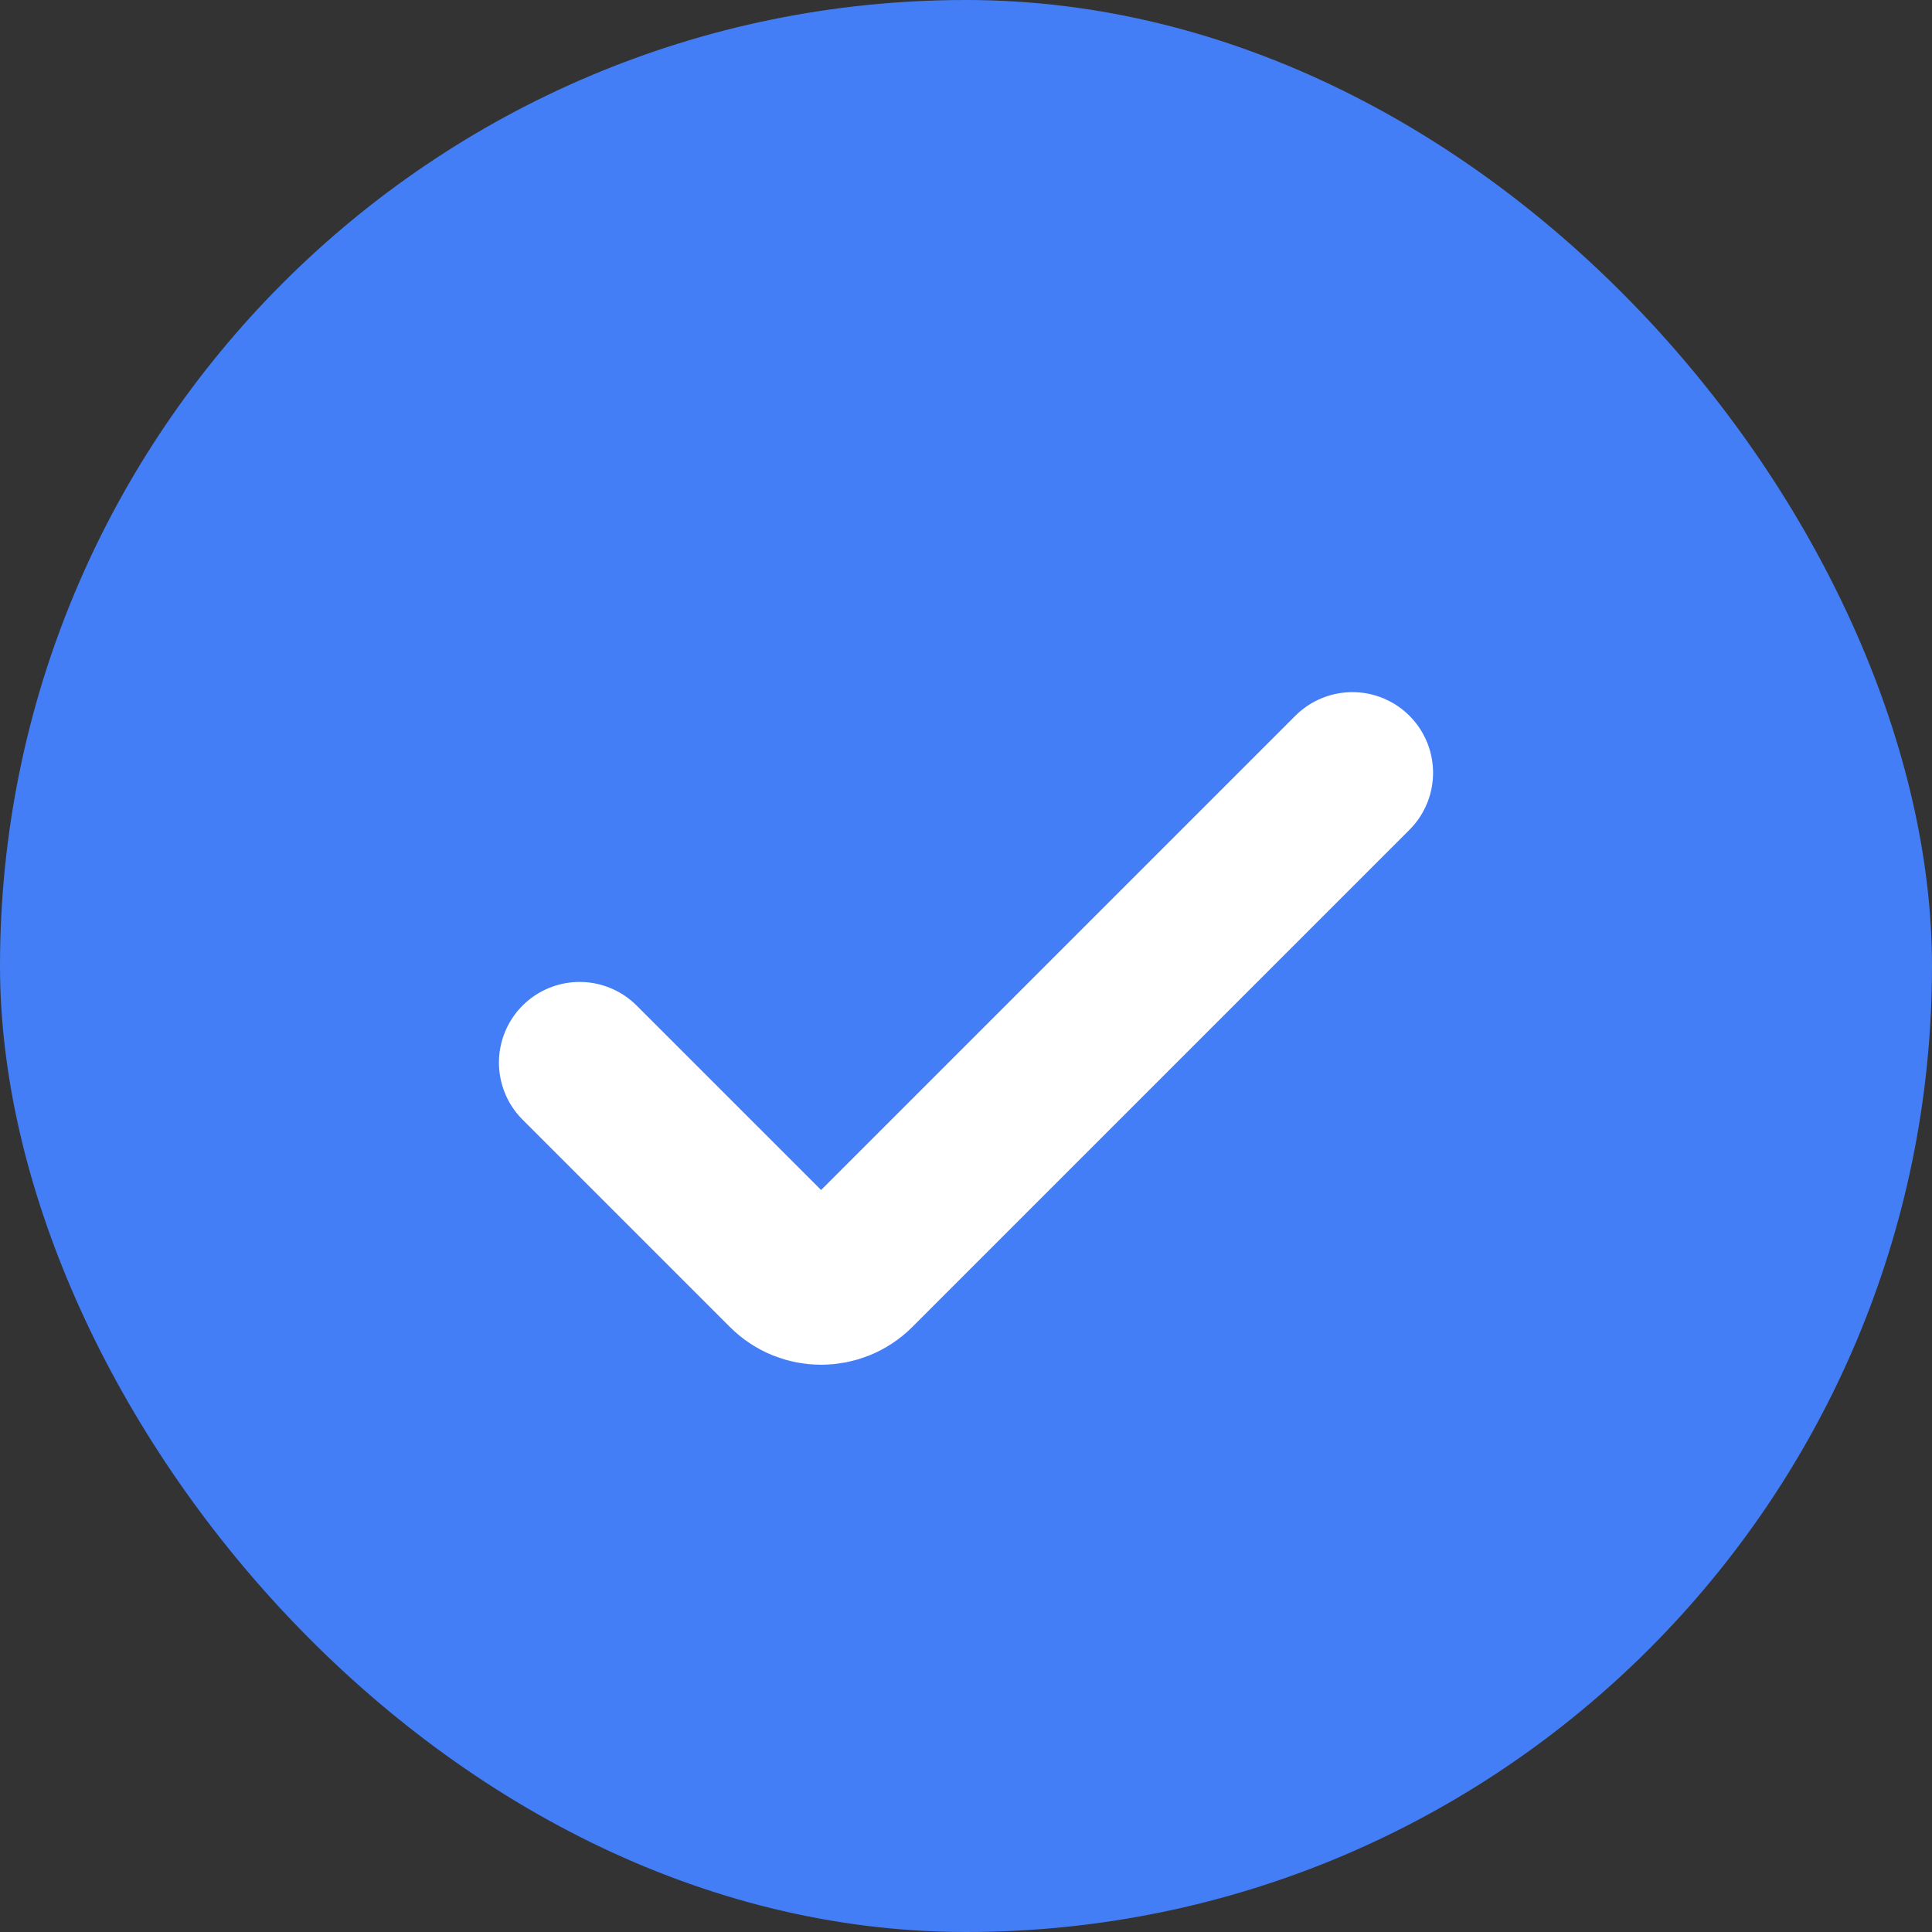
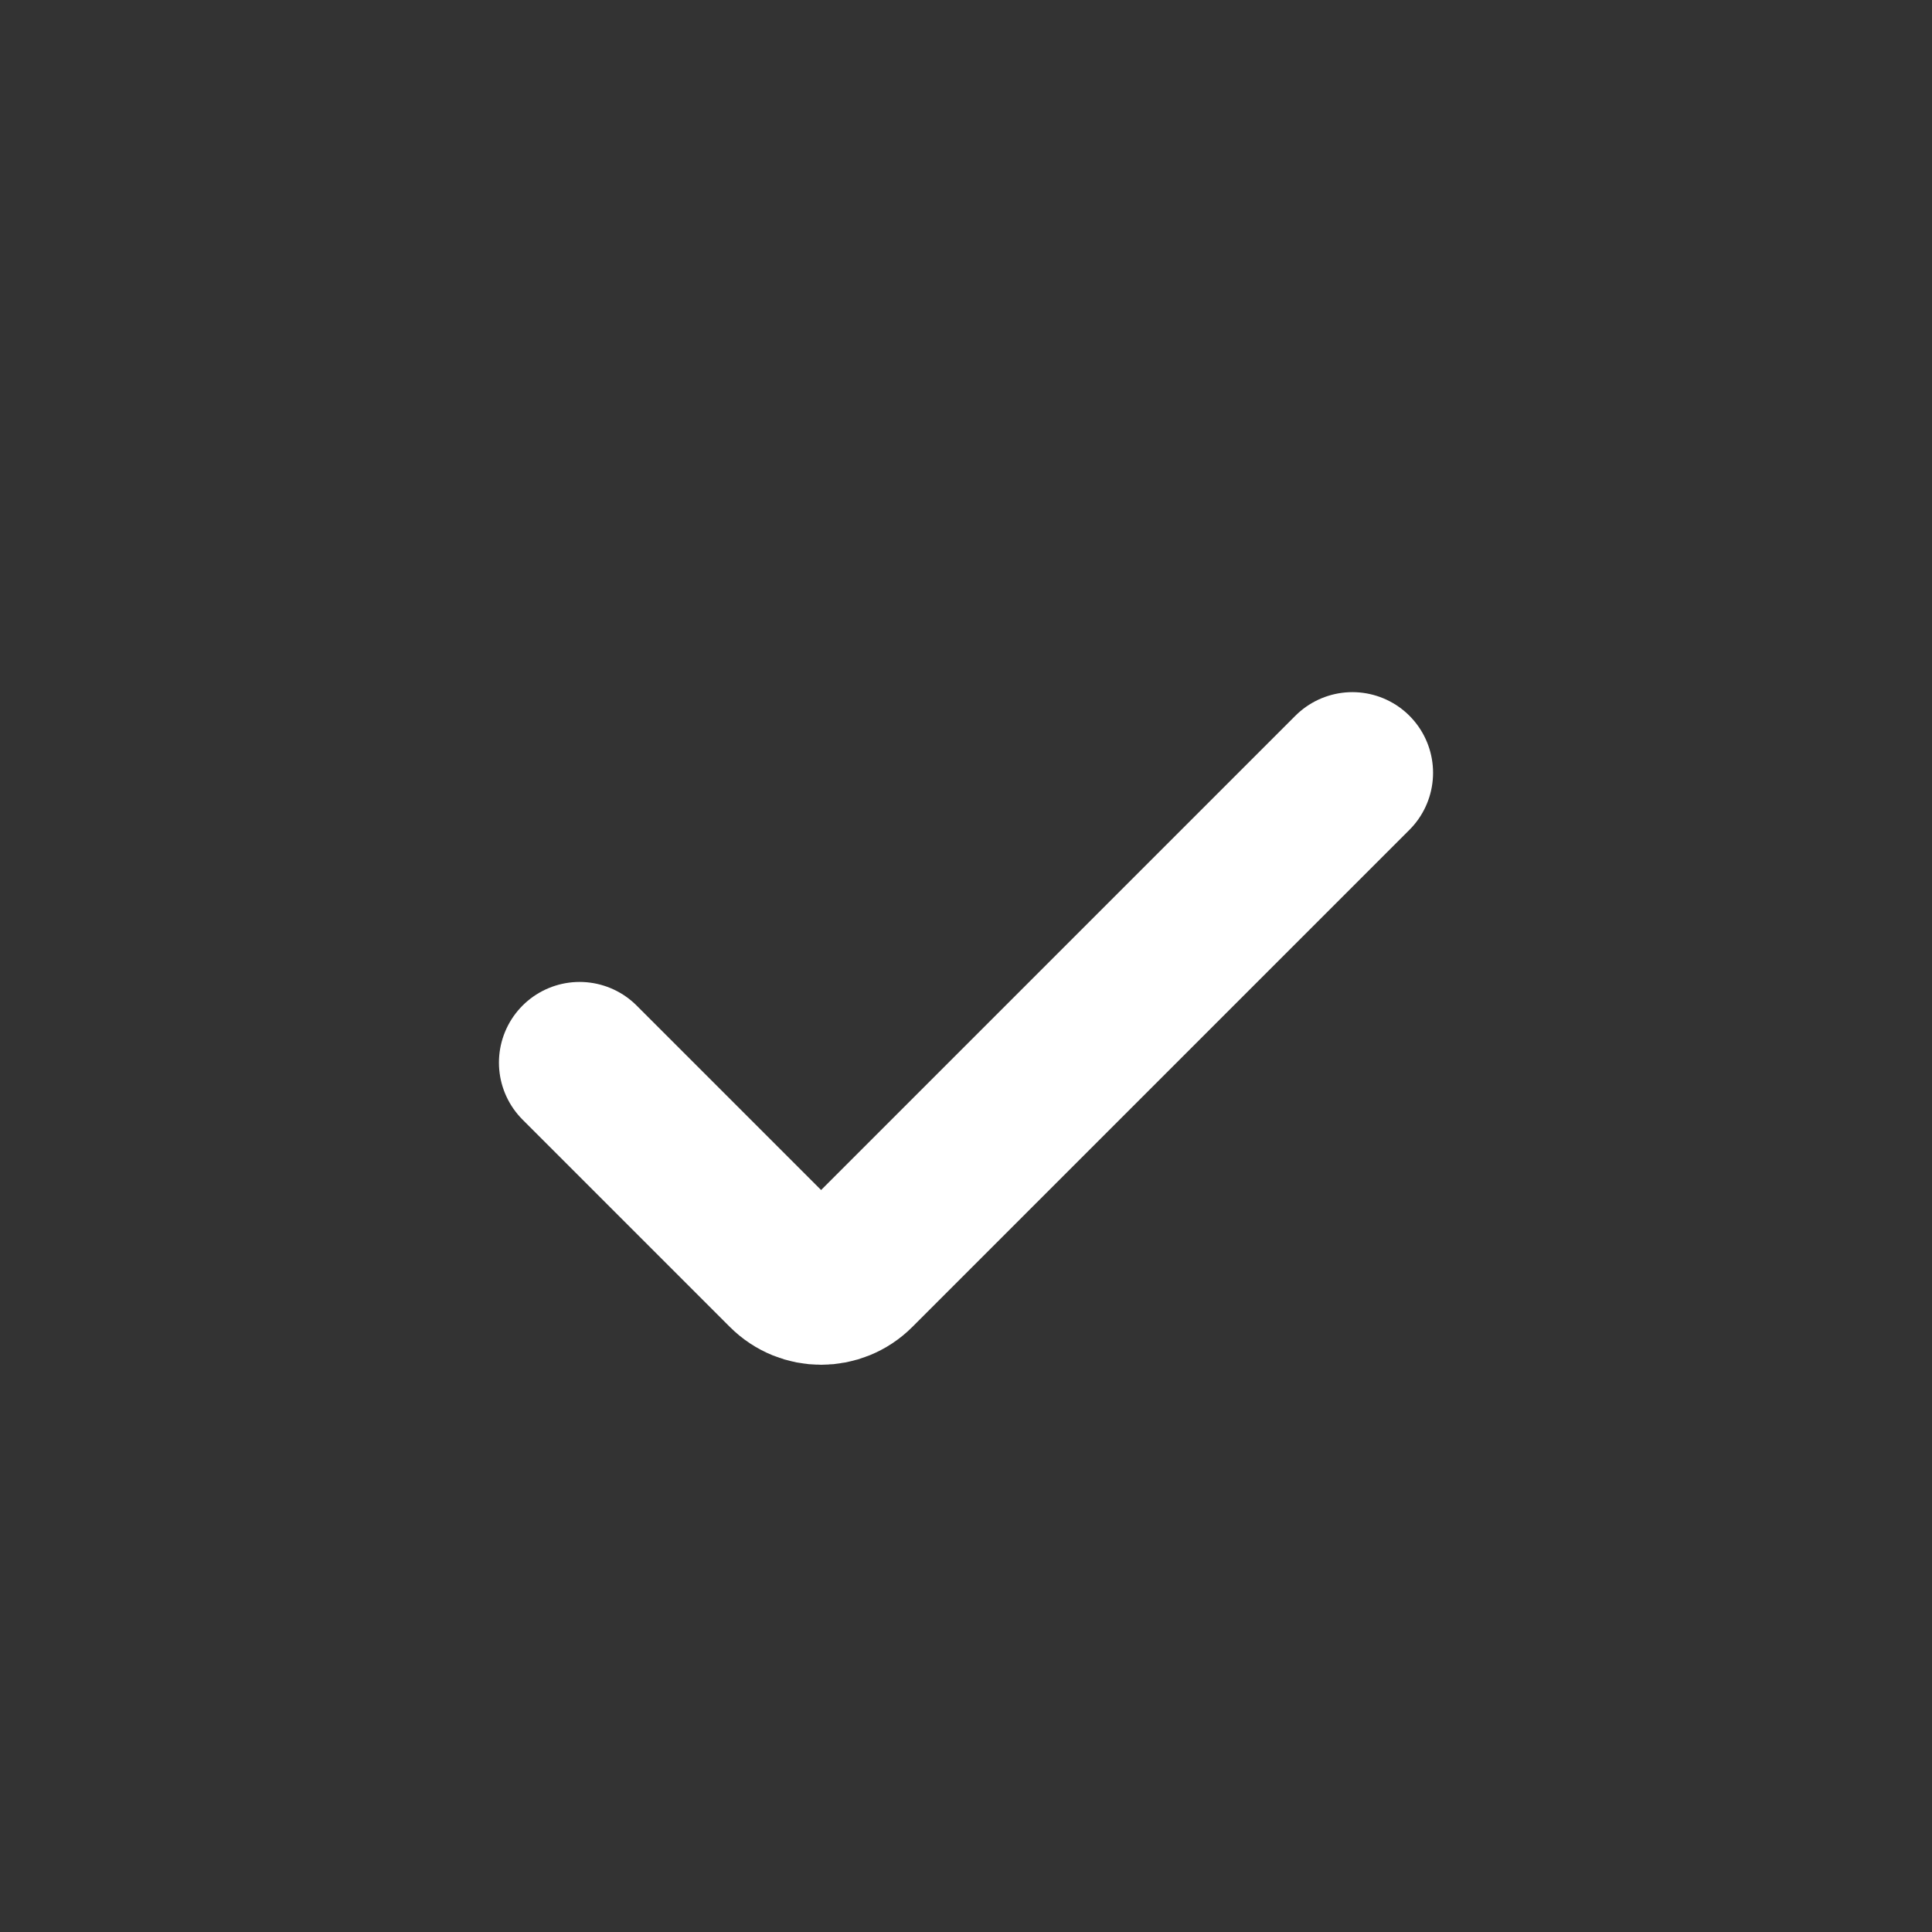
<svg xmlns="http://www.w3.org/2000/svg" width="20" height="20" viewBox="0 0 20 20" fill="none">
  <rect x="0" y="0" width="20" height="20" fill="#333333" stroke="none" />
-   <rect width="20" height="20" rx="10" fill="#437EF7" />
  <path d="M14 8L8.854 13.146C8.658 13.342 8.342 13.342 8.146 13.146L6 11" stroke="white" stroke-width="1.67" stroke-linecap="round" />
</svg>